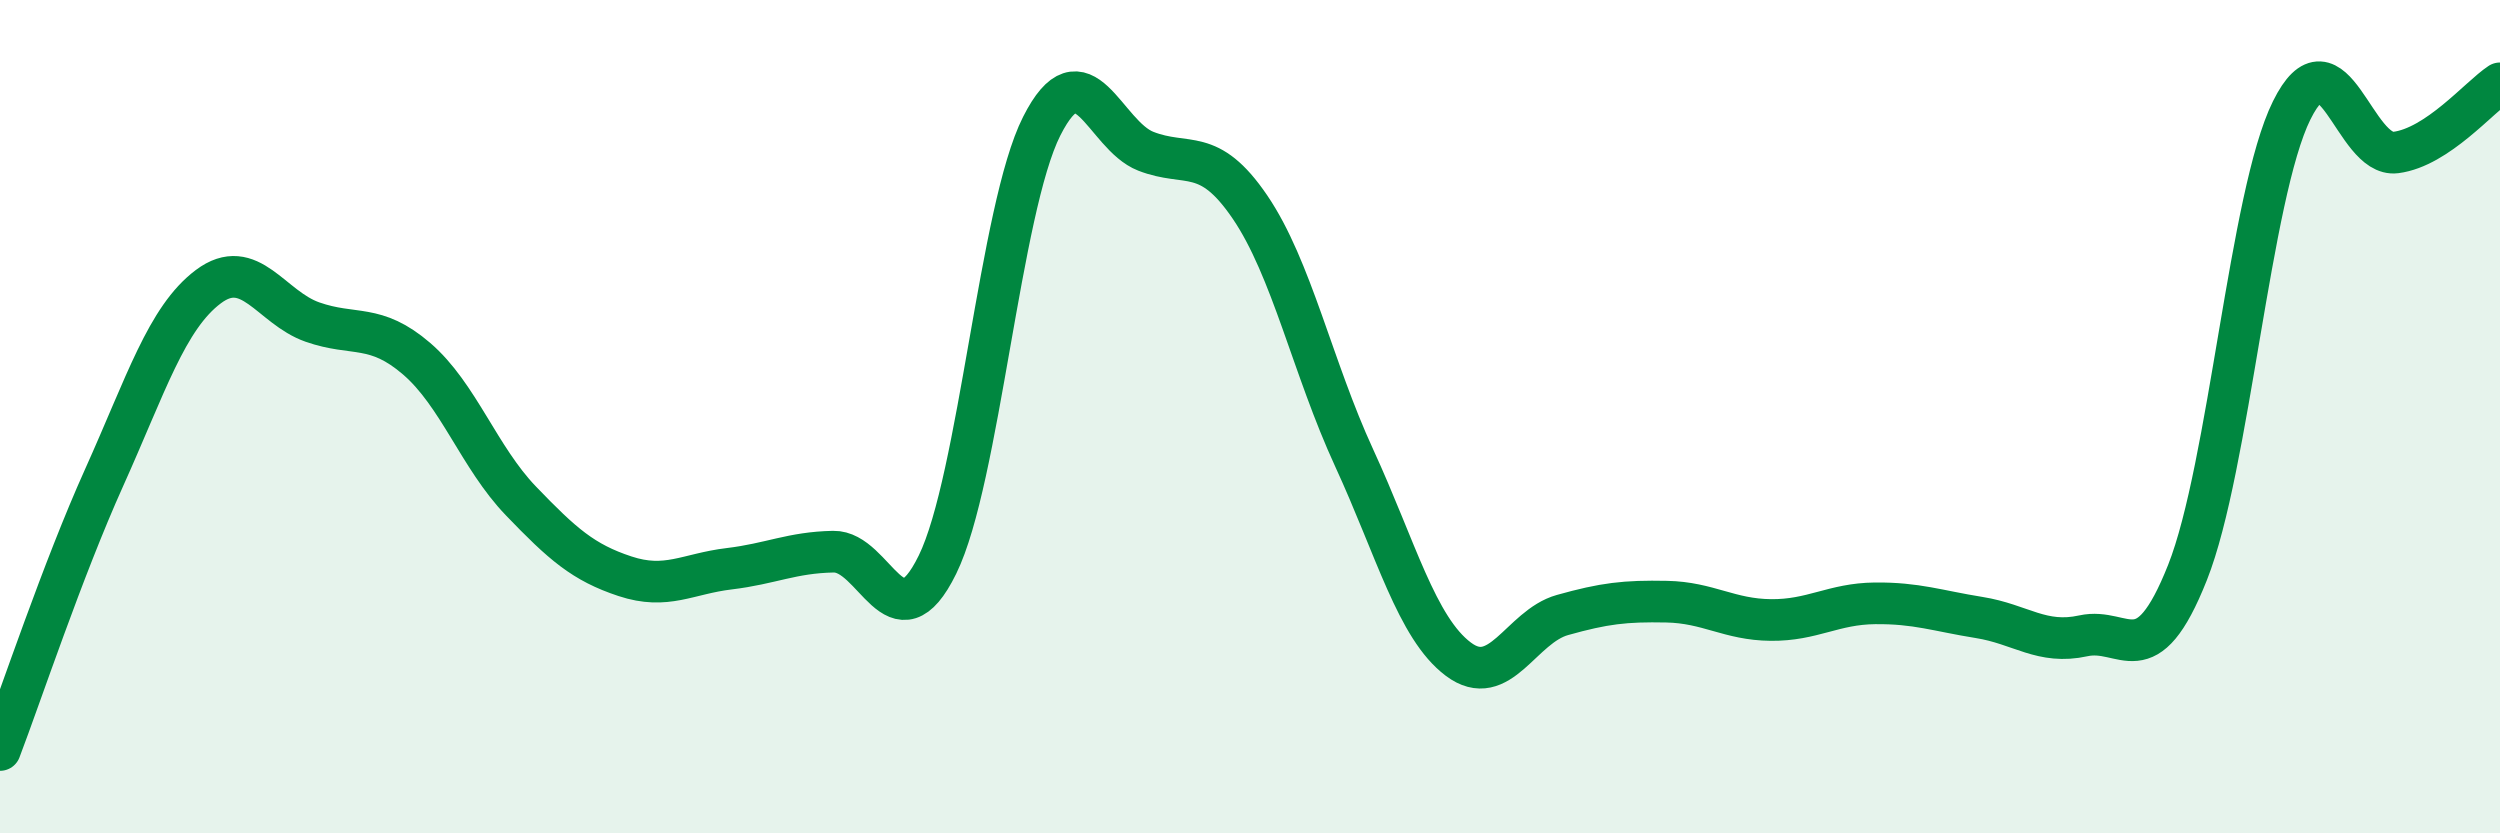
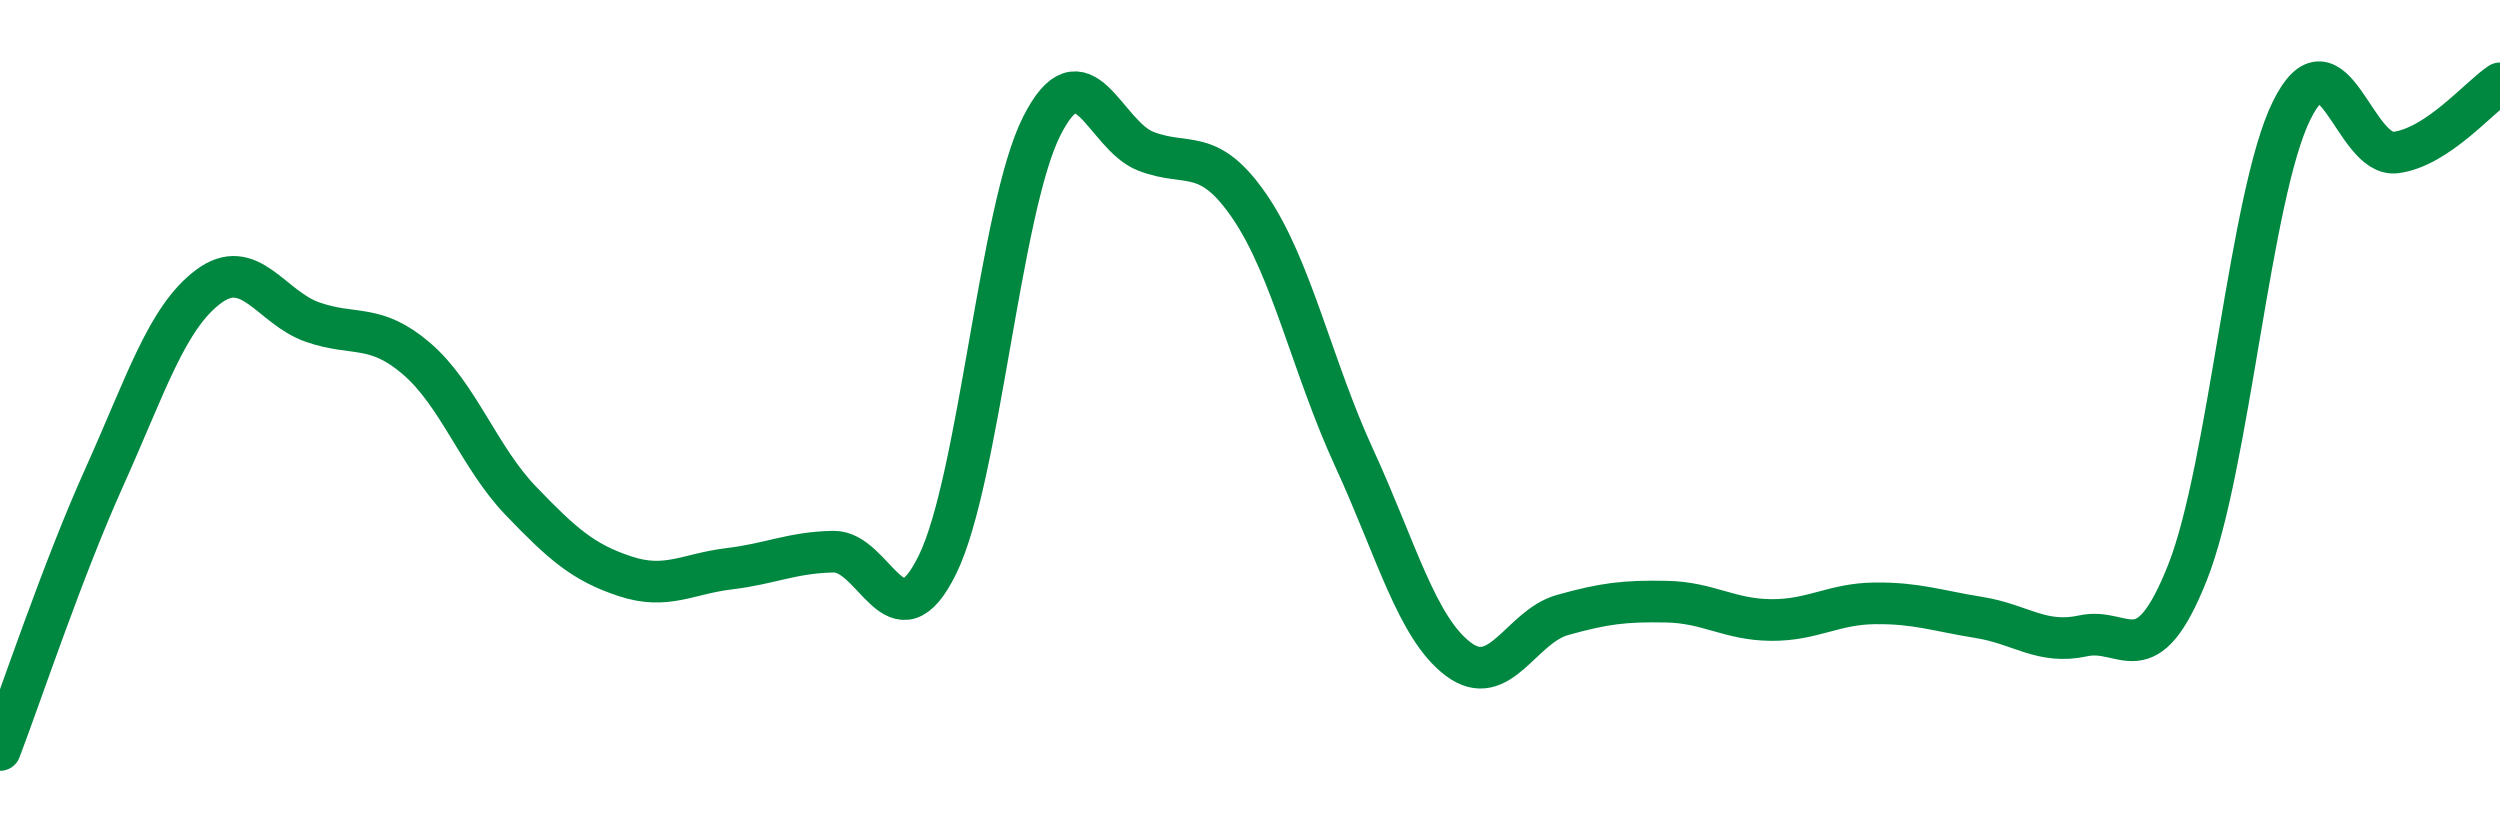
<svg xmlns="http://www.w3.org/2000/svg" width="60" height="20" viewBox="0 0 60 20">
-   <path d="M 0,18 C 0.5,16.69 1.5,13.68 2.5,11.46 C 3.5,9.24 4,7.63 5,6.88 C 6,6.13 6.5,7.38 7.5,7.73 C 8.5,8.08 9,7.75 10,8.61 C 11,9.47 11.5,10.98 12.5,12.02 C 13.5,13.06 14,13.5 15,13.83 C 16,14.16 16.5,13.77 17.5,13.65 C 18.5,13.53 19,13.26 20,13.24 C 21,13.22 21.5,15.59 22.5,13.55 C 23.5,11.51 24,5.01 25,3.03 C 26,1.05 26.5,3.24 27.5,3.63 C 28.5,4.02 29,3.5 30,4.97 C 31,6.44 31.5,8.82 32.5,10.99 C 33.5,13.16 34,15.07 35,15.82 C 36,16.57 36.5,15.04 37.5,14.76 C 38.5,14.48 39,14.42 40,14.44 C 41,14.46 41.5,14.87 42.5,14.88 C 43.5,14.89 44,14.49 45,14.48 C 46,14.47 46.5,14.66 47.5,14.82 C 48.5,14.98 49,15.48 50,15.26 C 51,15.04 51.5,16.26 52.5,13.74 C 53.5,11.22 54,4.67 55,2.65 C 56,0.63 56.5,3.79 57.5,3.66 C 58.5,3.53 59.5,2.33 60,2L60 20L0 20Z" fill="#008740" opacity="0.1" stroke-linecap="round" stroke-linejoin="round" />
  <path d="M 0,18 C 0.5,16.69 1.5,13.68 2.5,11.46 C 3.5,9.24 4,7.63 5,6.88 C 6,6.13 6.5,7.38 7.5,7.73 C 8.5,8.08 9,7.75 10,8.61 C 11,9.47 11.5,10.98 12.5,12.02 C 13.5,13.06 14,13.5 15,13.83 C 16,14.16 16.5,13.77 17.5,13.65 C 18.5,13.53 19,13.26 20,13.24 C 21,13.22 21.5,15.59 22.5,13.55 C 23.5,11.51 24,5.01 25,3.03 C 26,1.05 26.5,3.24 27.5,3.63 C 28.5,4.02 29,3.5 30,4.97 C 31,6.44 31.5,8.82 32.5,10.99 C 33.5,13.16 34,15.07 35,15.82 C 36,16.57 36.5,15.04 37.5,14.76 C 38.5,14.48 39,14.42 40,14.44 C 41,14.46 41.5,14.87 42.5,14.88 C 43.5,14.89 44,14.49 45,14.48 C 46,14.47 46.5,14.66 47.5,14.82 C 48.5,14.98 49,15.48 50,15.26 C 51,15.04 51.5,16.26 52.5,13.74 C 53.5,11.22 54,4.67 55,2.65 C 56,0.63 56.5,3.79 57.5,3.66 C 58.5,3.53 59.5,2.33 60,2" stroke="#008740" stroke-width="1" fill="none" stroke-linecap="round" stroke-linejoin="round" />
</svg>